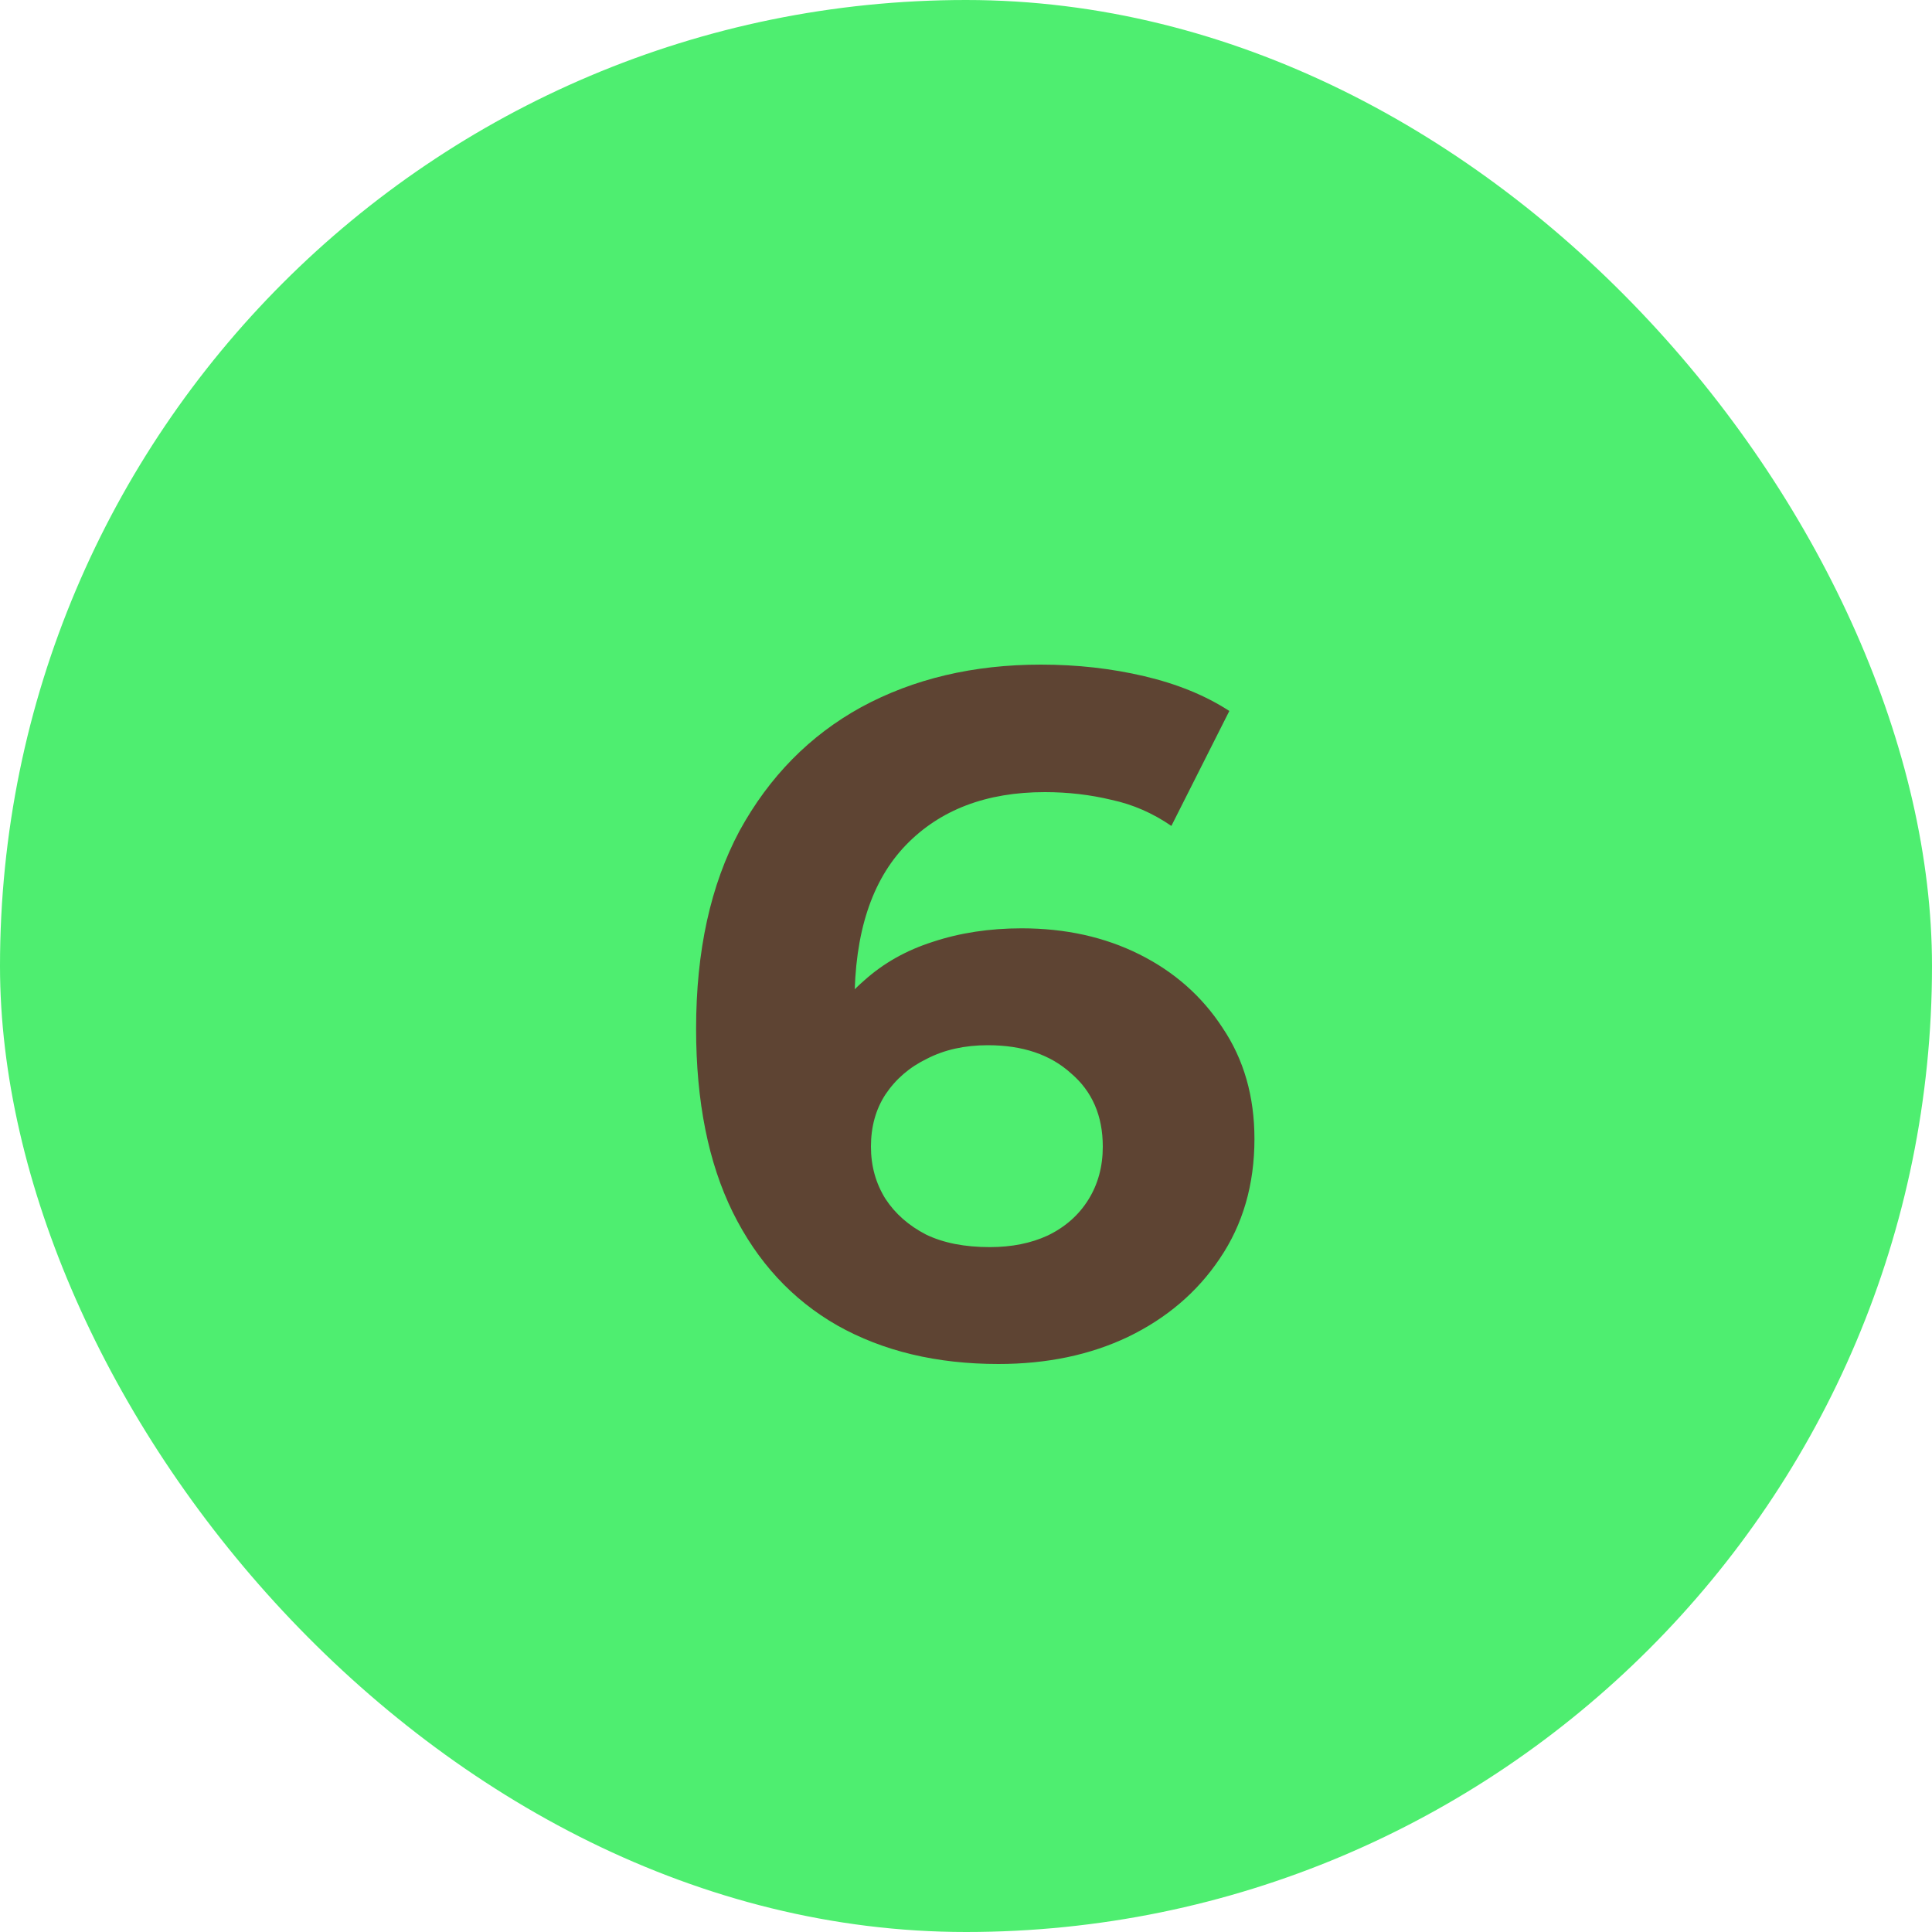
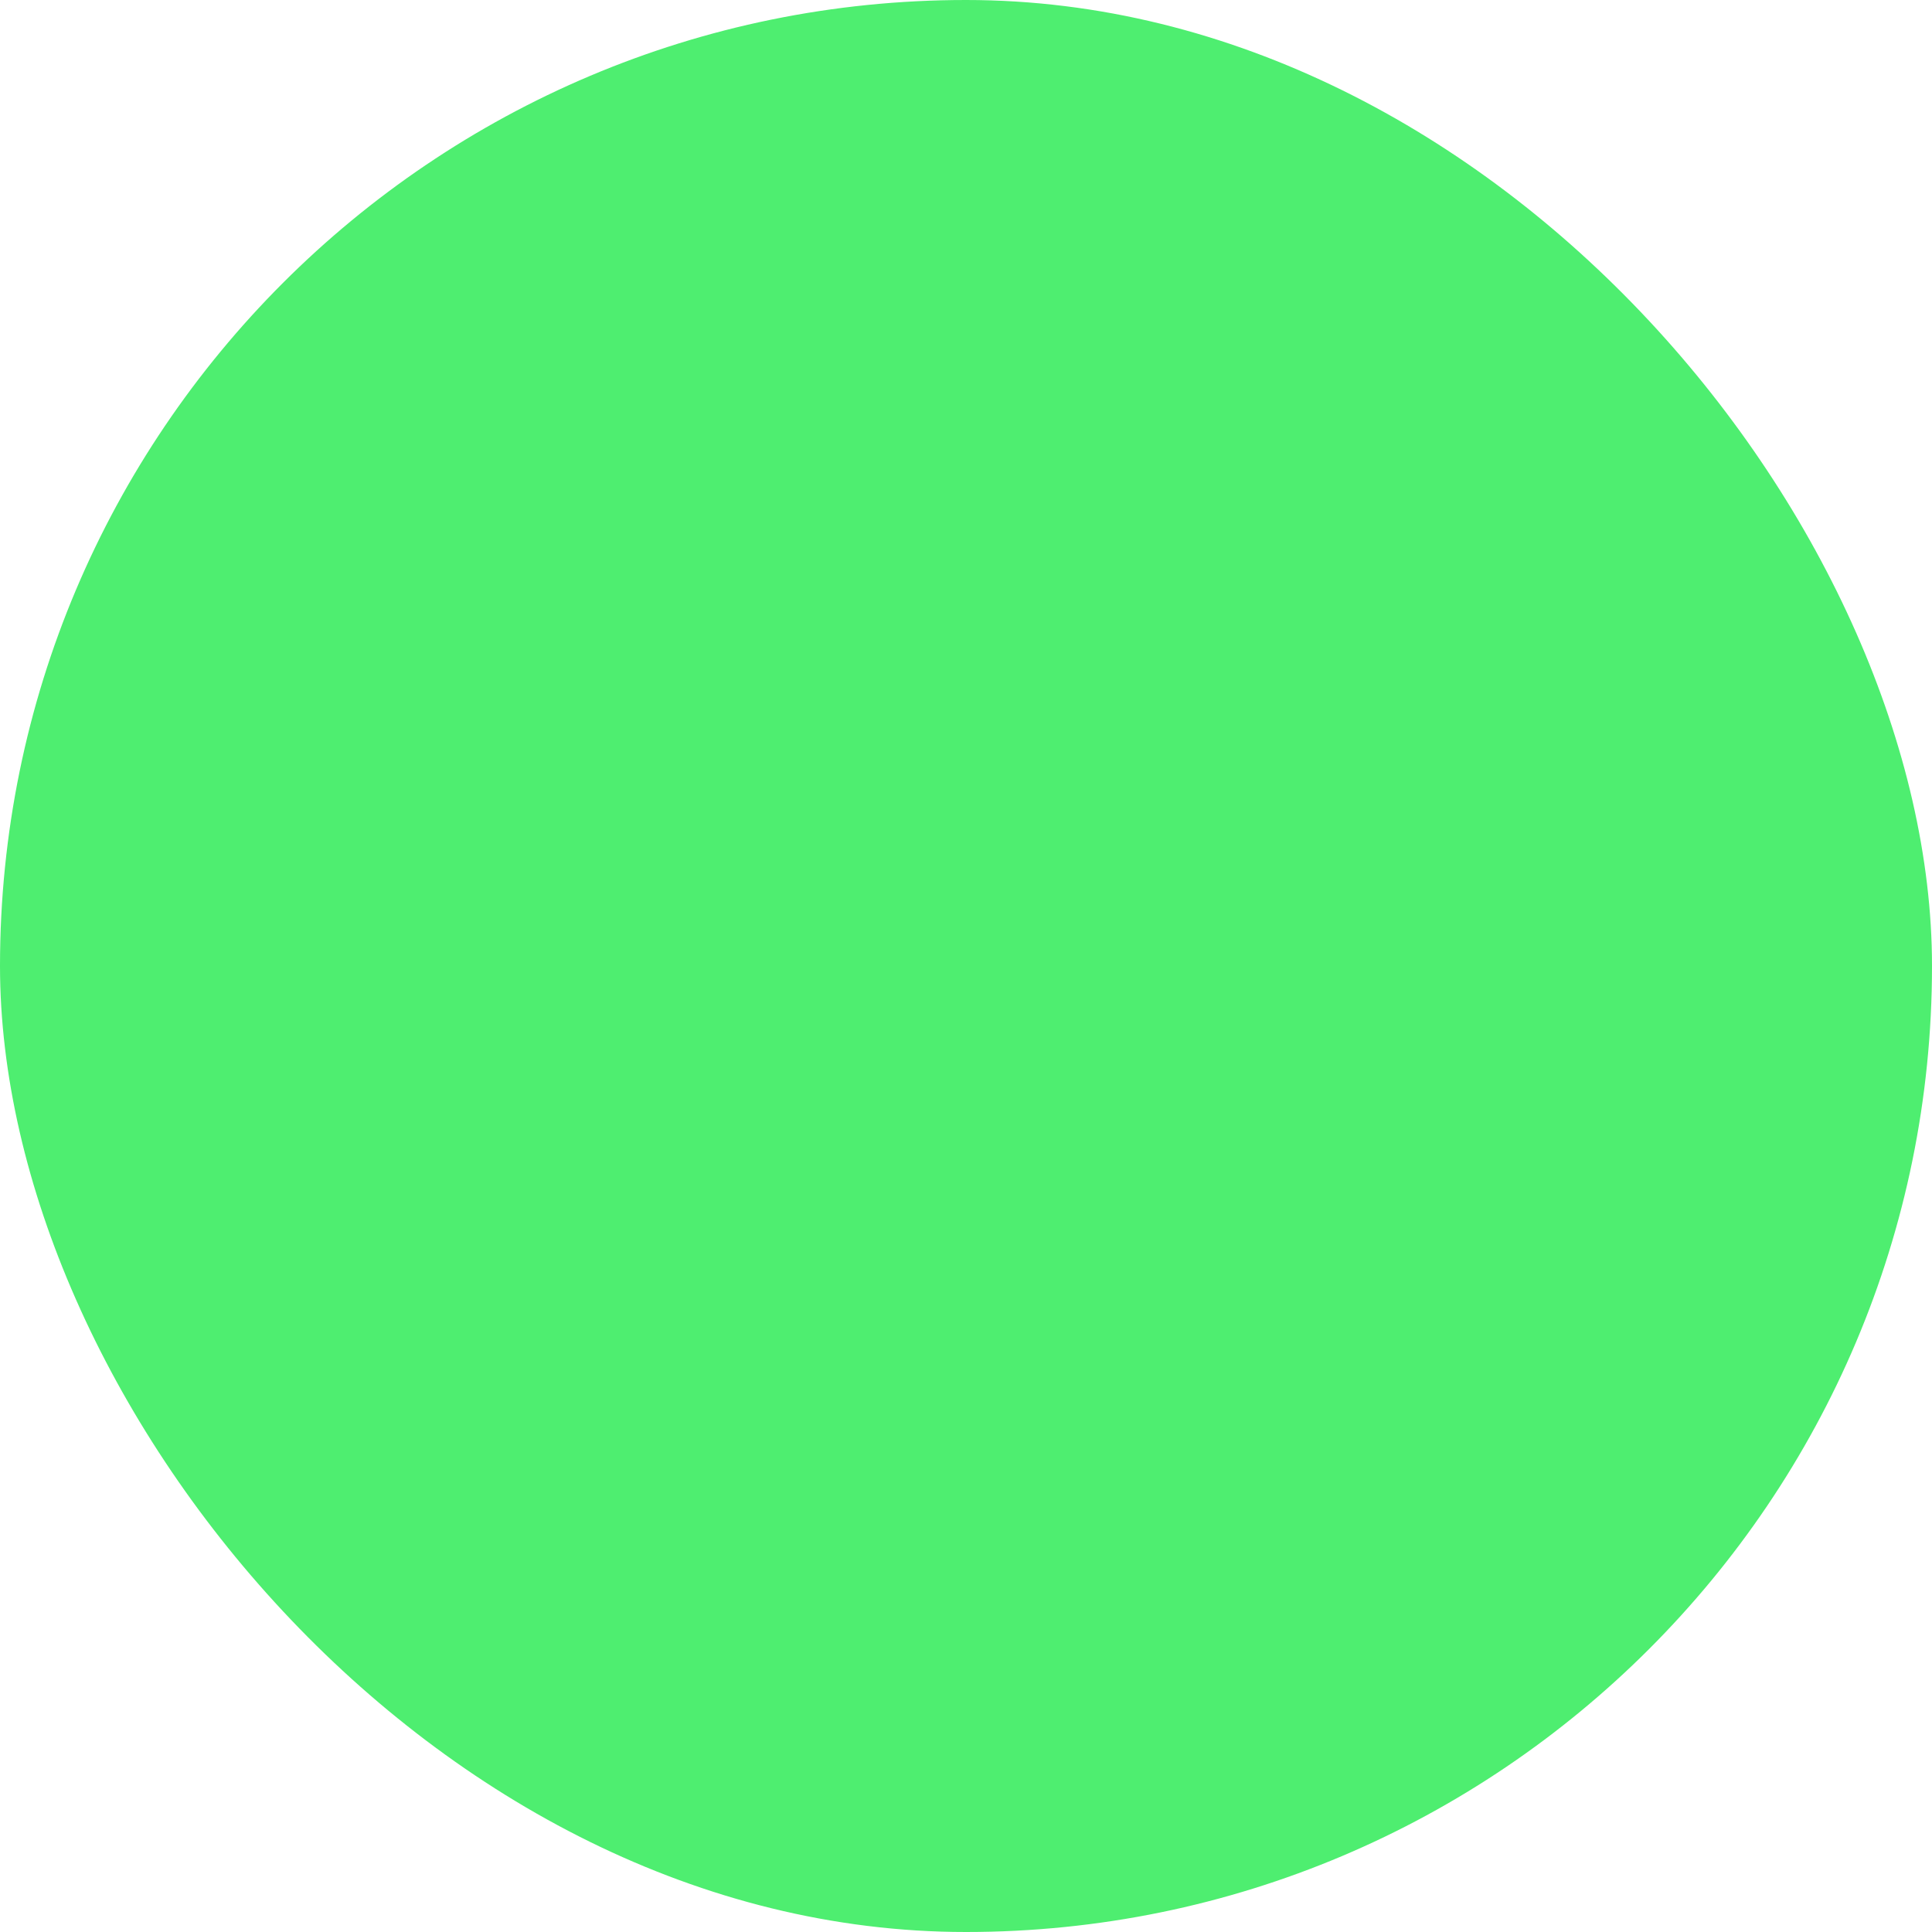
<svg xmlns="http://www.w3.org/2000/svg" width="20" height="20" viewBox="0 0 20 20" fill="none">
  <rect width="20" height="20" rx="10" fill="#4EEE70" />
-   <path d="M10.336 14.12C9.696 14.12 9.14 13.987 8.666 13.72C8.2 13.453 7.84 13.063 7.586 12.55C7.333 12.037 7.206 11.403 7.206 10.65C7.206 9.843 7.356 9.16 7.656 8.6C7.963 8.04 8.383 7.613 8.916 7.32C9.456 7.027 10.076 6.88 10.776 6.88C11.15 6.88 11.506 6.92 11.846 7C12.186 7.08 12.48 7.2 12.726 7.36L12.126 8.55C11.933 8.417 11.726 8.327 11.506 8.28C11.286 8.227 11.056 8.2 10.816 8.2C10.21 8.2 9.73 8.383 9.376 8.75C9.023 9.117 8.846 9.66 8.846 10.38C8.846 10.5 8.846 10.633 8.846 10.78C8.853 10.927 8.873 11.073 8.906 11.22L8.456 10.8C8.583 10.54 8.746 10.323 8.946 10.15C9.146 9.97 9.383 9.837 9.656 9.75C9.936 9.657 10.243 9.61 10.576 9.61C11.03 9.61 11.436 9.7 11.796 9.88C12.156 10.06 12.443 10.313 12.656 10.64C12.876 10.967 12.986 11.35 12.986 11.79C12.986 12.263 12.866 12.677 12.626 13.03C12.393 13.377 12.076 13.647 11.676 13.84C11.283 14.027 10.836 14.12 10.336 14.12ZM10.246 12.91C10.473 12.91 10.673 12.87 10.846 12.79C11.026 12.703 11.166 12.58 11.266 12.42C11.366 12.26 11.416 12.077 11.416 11.87C11.416 11.55 11.306 11.297 11.086 11.11C10.873 10.917 10.586 10.82 10.226 10.82C9.986 10.82 9.776 10.867 9.596 10.96C9.416 11.047 9.273 11.17 9.166 11.33C9.066 11.483 9.016 11.663 9.016 11.87C9.016 12.07 9.066 12.25 9.166 12.41C9.266 12.563 9.406 12.687 9.586 12.78C9.766 12.867 9.986 12.91 10.246 12.91Z" fill="#5E4433" />
</svg>